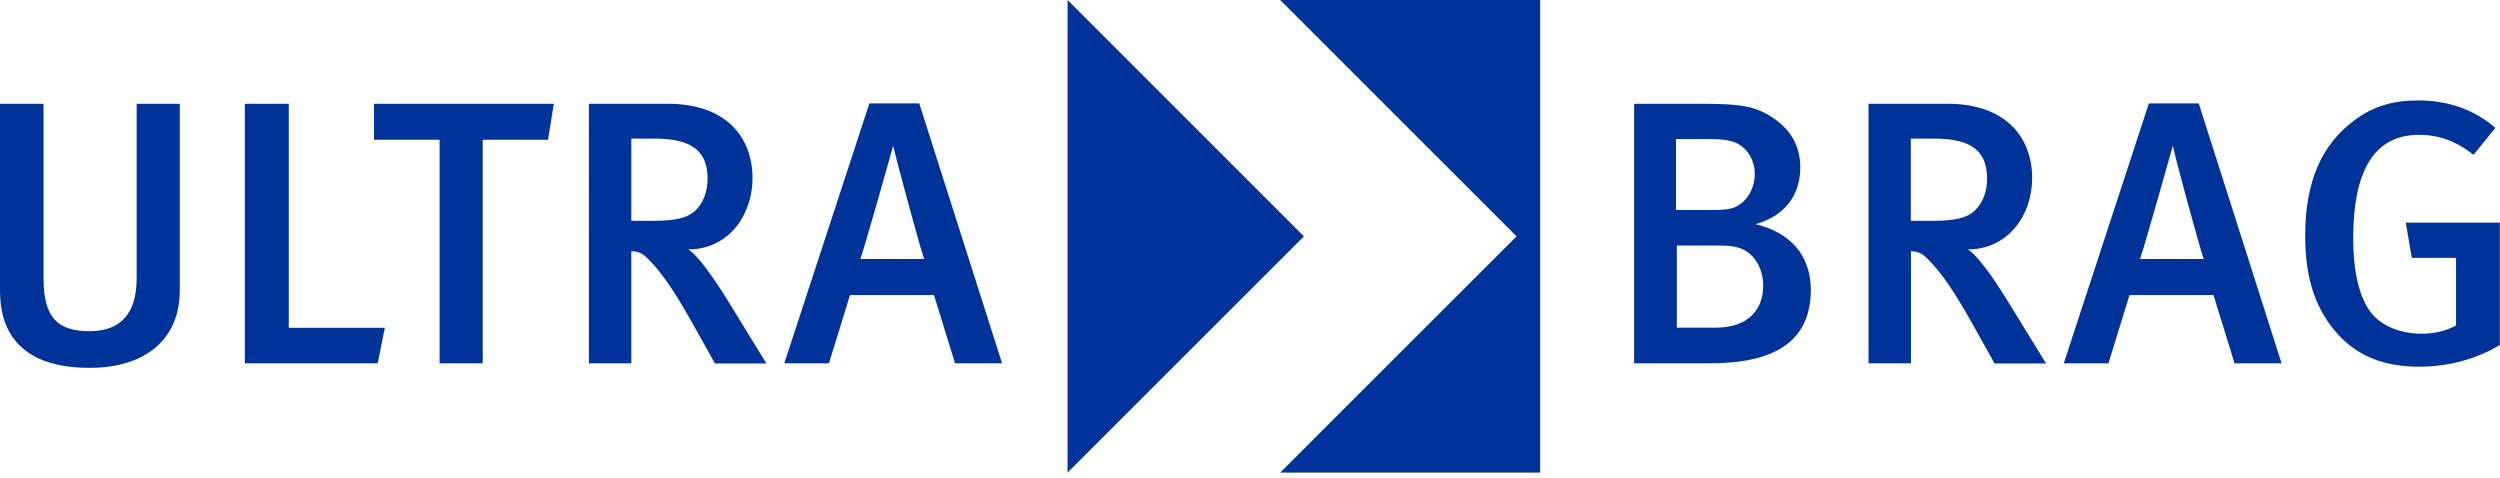
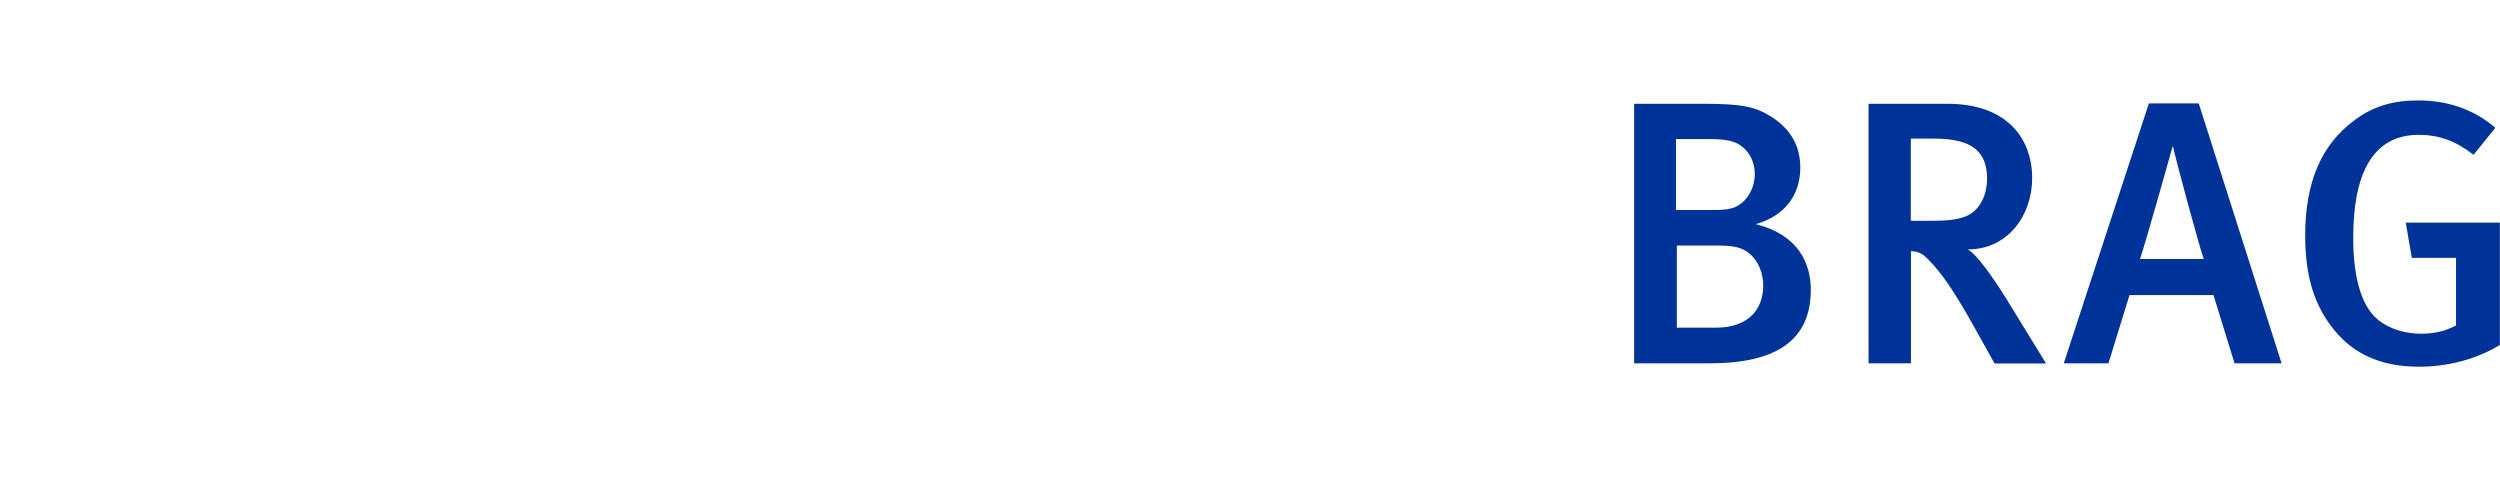
<svg xmlns="http://www.w3.org/2000/svg" version="1" id="Ebene_2" viewBox="0 0 178 34">
  <style>.st0{fill:#039}</style>
-   <path class="st0" d="M76.01 0L76.01 33.65 92.84 16.83z" />
-   <path class="st0" d="M109.66 0L109.66 33.65 91.15 33.65 107.98 16.83 91.15 0zM6.38 26.19C1.52 26.19 0 23.68 0 20.72V7.39h3.1v12.42c0 2.83 1.02 3.77 3.29 3.77 2.24 0 3.34-1.31 3.34-3.77V7.39h3.07v13.3C12.8 24.08 10.44 26.19 6.38 26.19zM26.89 25.87h-9.46V7.39h3.13v15.95h6.84L26.89 25.87zM39.02 9.95h-4.65v15.92H31.3V9.95h-4.67V7.39h12.8L39.02 9.95zM50.9 25.87l-1.6-2.86c-1.28-2.27-2.14-3.55-3.15-4.57-.35-.35-.61-.53-1.2-.56v7.99h-3.02V7.39h5.64c4.14 0 6.01 2.4 6.01 5.29 0 2.64-1.71 5.08-4.59 5.08.67.35 1.9 2.14 2.86 3.69l2.72 4.43H50.9zM46.63 9.87h-1.68v5.85h1.58c1.6 0 2.46-.21 3.02-.77.51-.51.83-1.28.83-2.24C50.37 10.83 49.35 9.87 46.63 9.87zM68 25.87l-1.5-4.86h-5.98l-1.5 4.86h-3.18L61.9 7.36h3.55l5.9 18.51H68zM63.61 10.43h-.03c0 0-1.9 6.78-2.32 8.01h4.54C65.62 18.04 63.75 11.15 63.61 10.43z" />
  <g>
    <path class="st0" d="M121.72 25.87h-5.37V7.39h4.89c2.75 0 3.71.19 4.86.91 1.39.88 2.08 2.08 2.08 3.63 0 1.98-1.12 3.45-3.18 4.03 3.07.75 3.93 2.83 3.93 4.67C128.93 24.29 126.39 25.87 121.72 25.87zM123.45 10.11c-.37-.13-.85-.21-1.74-.21h-2.38v5.05h2.62c1.12 0 1.68-.08 2.27-.69.56-.59.72-1.36.72-1.84C124.95 11.34 124.34 10.43 123.45 10.11zM123.8 17.64c-.45-.13-.83-.16-1.71-.16h-2.7v5.85h2.78c2.35 0 3.37-1.34 3.37-2.99C125.54 19.03 124.82 17.94 123.8 17.64zM142.01 25.87l-1.6-2.86c-1.28-2.27-2.14-3.55-3.15-4.57-.35-.35-.61-.53-1.2-.56v7.99h-3.02V7.39h5.64c4.14 0 6.01 2.4 6.01 5.29 0 2.64-1.71 5.08-4.59 5.08.67.35 1.9 2.14 2.86 3.69l2.72 4.43H142.01zM137.73 9.87h-1.68v5.85h1.58c1.6 0 2.46-.21 3.02-.77.51-.51.83-1.28.83-2.24C141.47 10.83 140.46 9.87 137.73 9.87zM159.1 25.87l-1.5-4.86h-5.98l-1.5 4.86h-3.18l6.06-18.51h3.55l5.9 18.51H159.1zM154.72 10.43h-.03c0 0-1.9 6.78-2.32 8.01h4.54C156.72 18.04 154.85 11.15 154.72 10.43zM172.23 26.11c-2.59 0-4.59-.83-6.04-2.62-1.42-1.74-2.06-3.82-2.06-6.73 0-3.79 1.15-6.44 3.47-8.17 1.34-1.02 2.78-1.44 4.57-1.44 2.11 0 3.98.64 5.5 1.95l-1.55 1.92c-1.28-.99-2.48-1.42-3.9-1.42-3.42 0-4.67 2.99-4.67 7.32 0 2.59.48 4.41 1.36 5.45.75.88 2.08 1.39 3.5 1.39.96 0 1.76-.21 2.46-.59v-4.81h-3.15l-.43-2.51h6.7v8.71C176.32 25.58 174.29 26.11 172.23 26.11z" />
  </g>
</svg>